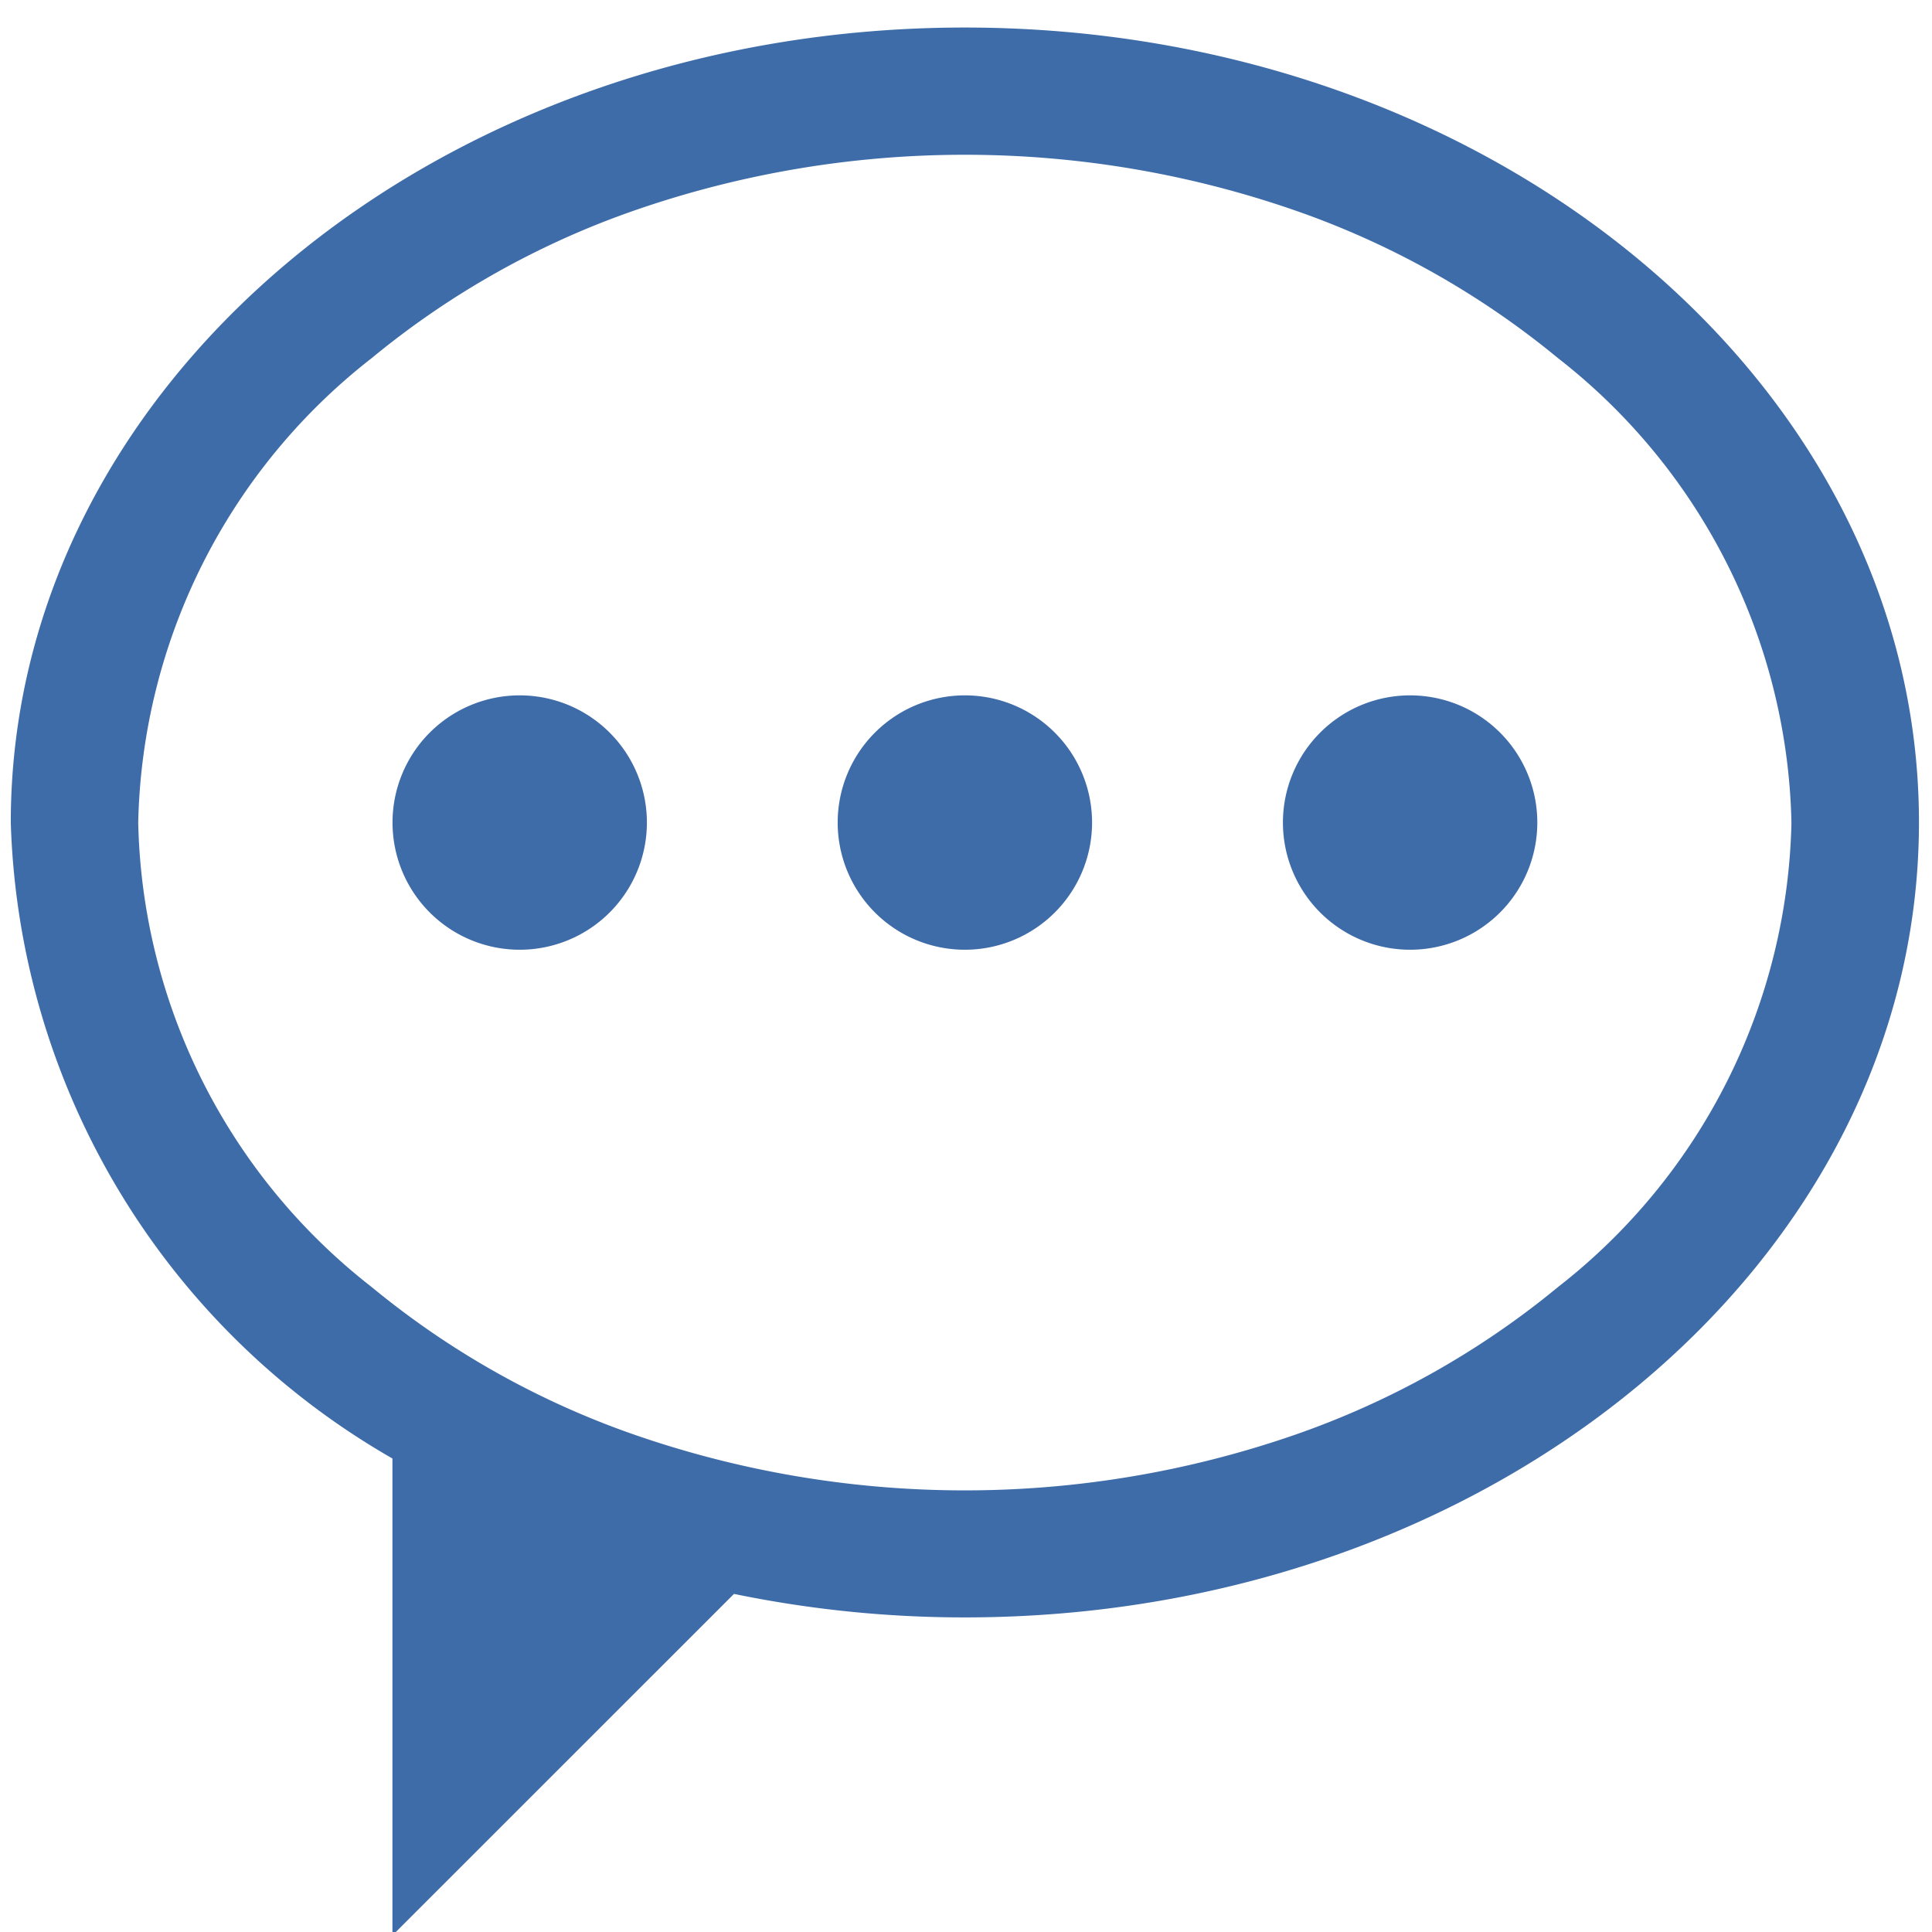
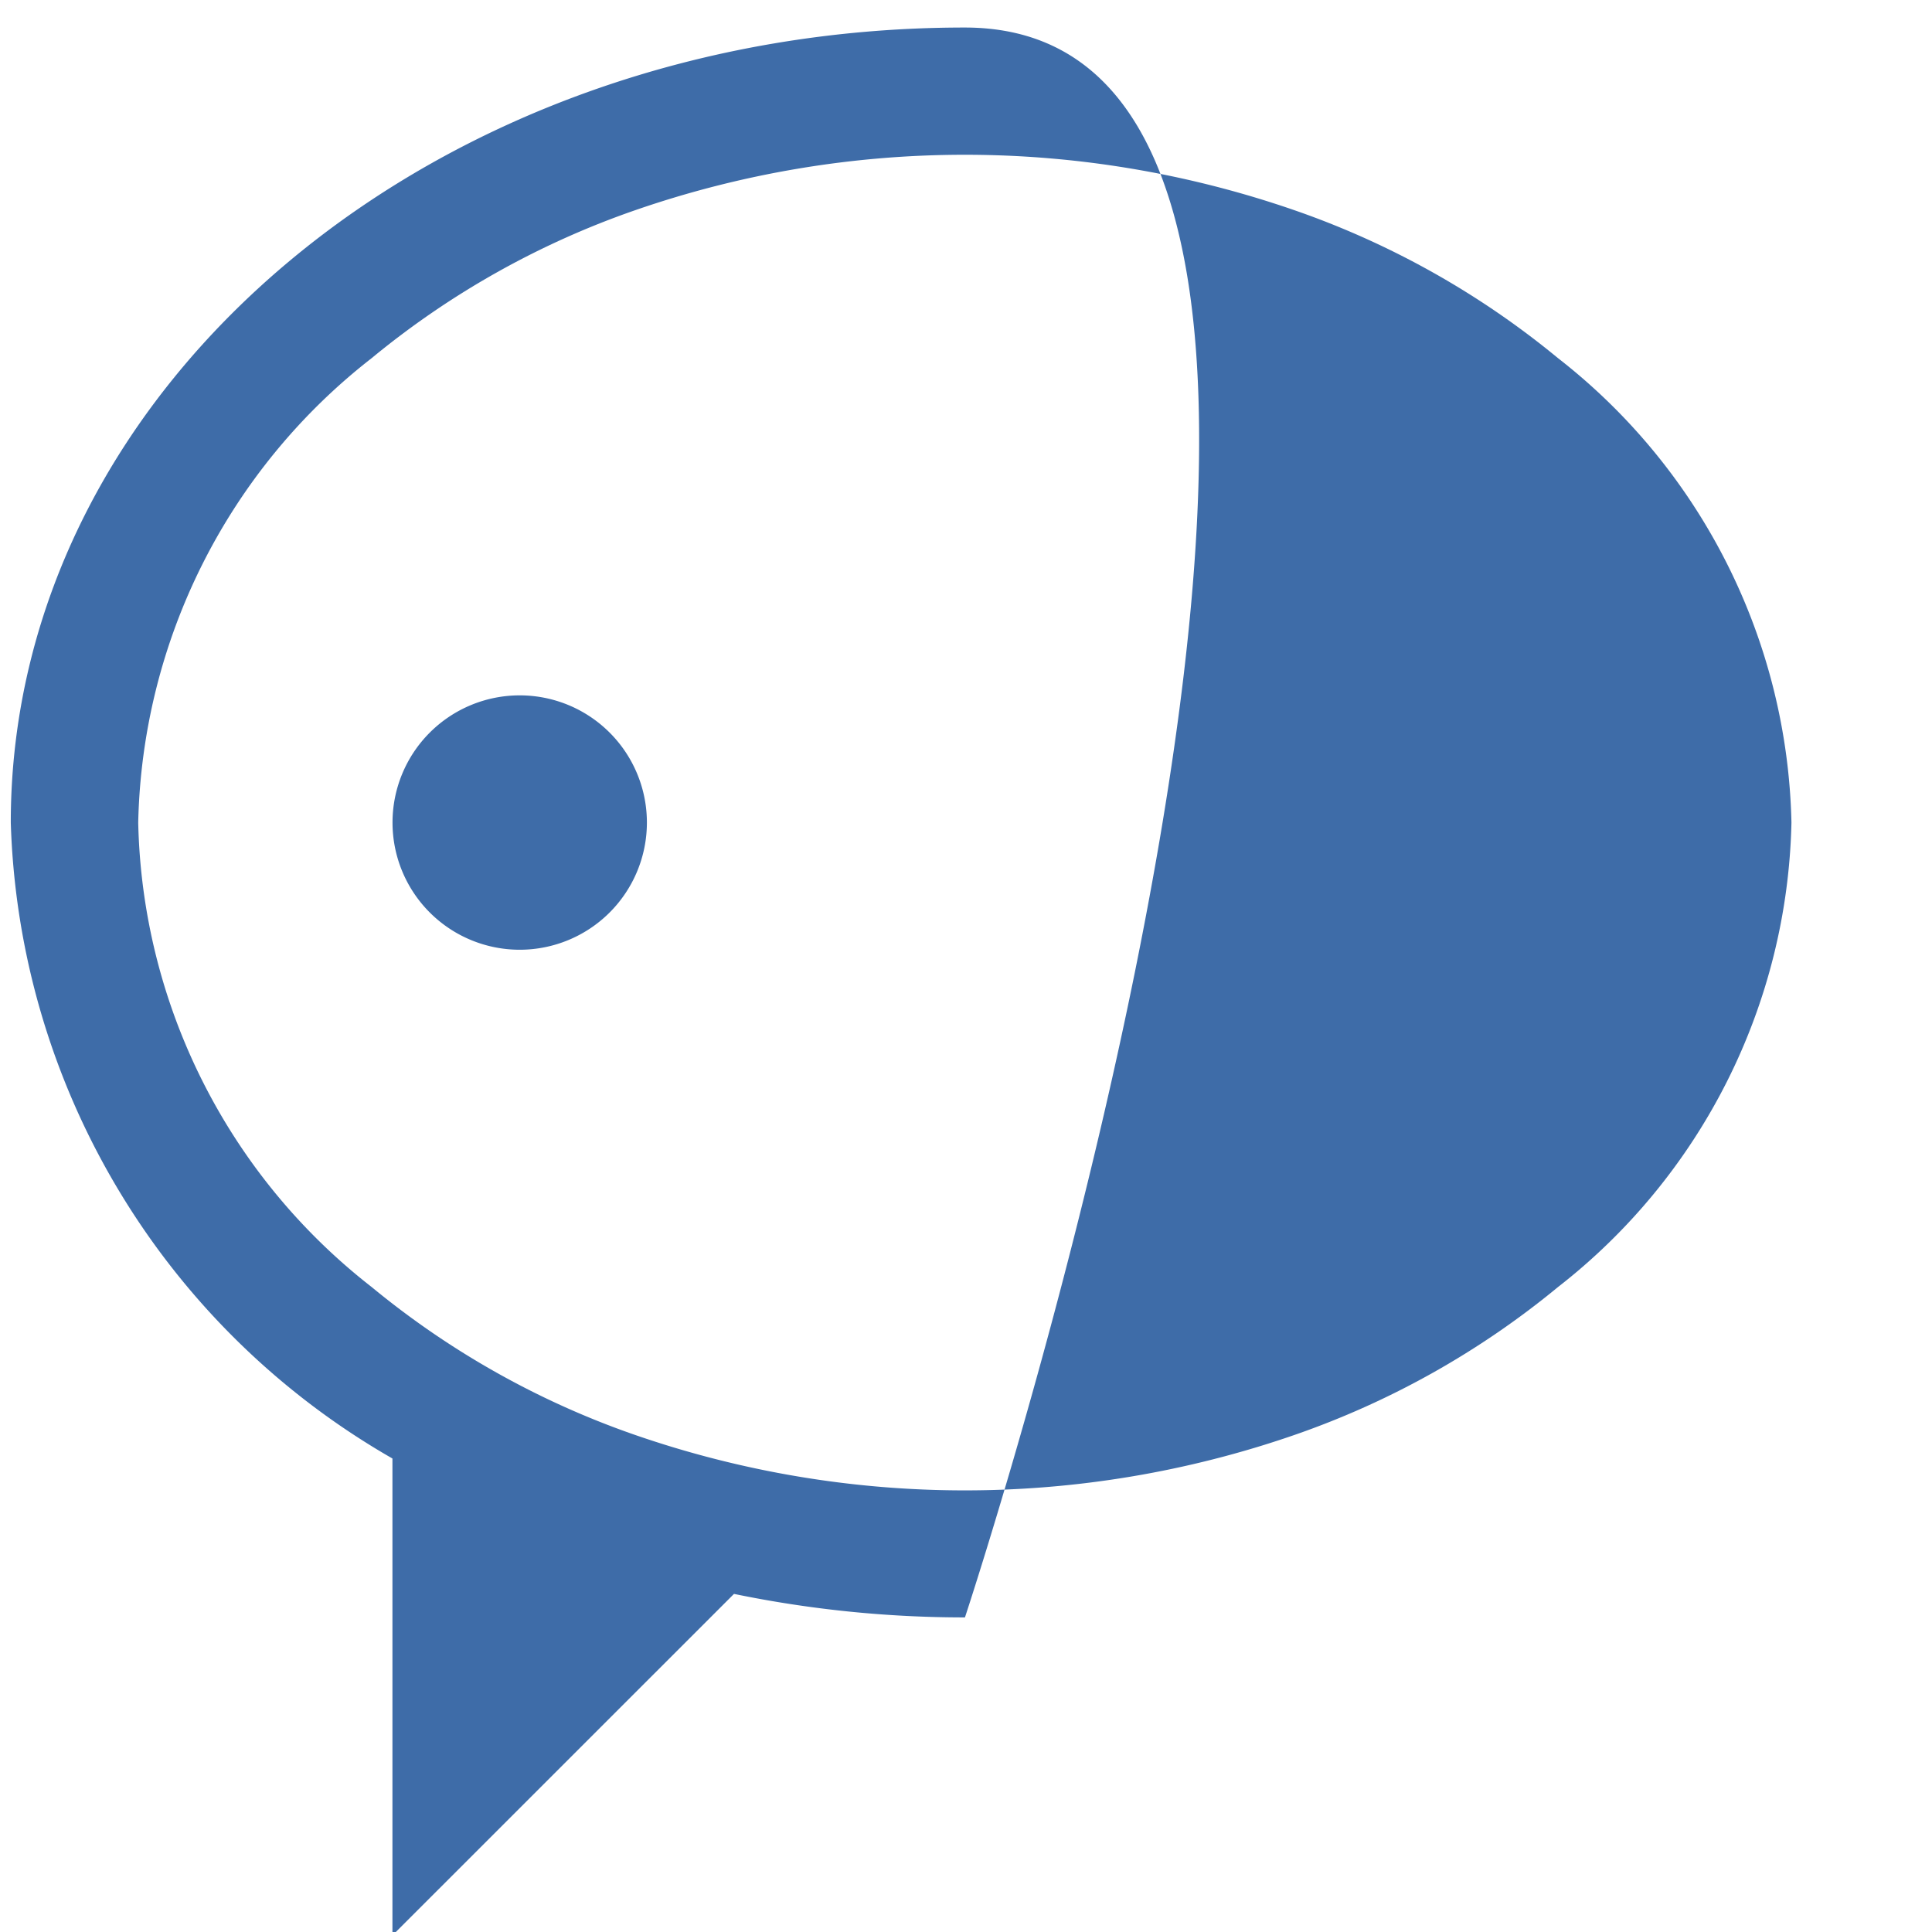
<svg xmlns="http://www.w3.org/2000/svg" width="24" height="24" viewBox="0 0 24 24">
  <defs>
    <clipPath id="clip-path">
      <rect id="長方形_3403" data-name="長方形 3403" width="24" height="24" transform="translate(-0.397 -0.377)" fill="#3e6ca8" />
    </clipPath>
  </defs>
  <g id="グループ_7281" data-name="グループ 7281" transform="translate(0.397 0.377)">
    <g id="グループ_7280" data-name="グループ 7280" transform="translate(0 0)" clip-path="url(#clip-path)">
-       <path id="パス_11286" data-name="パス 11286" d="M11.851,0C5.306,0,0,4.422,0,9.876a9.432,9.432,0,0,0,4.741,7.9V23.7l4.243-4.242h0a14.154,14.154,0,0,0,2.869.292c6.545,0,11.851-4.422,11.851-9.877S18.4,0,11.851,0M19.22,15.646a10.594,10.594,0,0,1-3.281,1.84,12.523,12.523,0,0,1-8.176,0,10.592,10.592,0,0,1-3.28-1.84,7.515,7.515,0,0,1-2.9-5.77,7.514,7.514,0,0,1,2.9-5.769,10.592,10.592,0,0,1,3.28-1.84,12.515,12.515,0,0,1,8.176,0,10.594,10.594,0,0,1,3.281,1.84,7.514,7.514,0,0,1,2.9,5.769,7.515,7.515,0,0,1-2.9,5.77" transform="translate(-0.263 -0.035)" fill="#3e6ca8" />
-       <path id="パス_11287" data-name="パス 11287" d="M24.827,19.08a1.58,1.58,0,1,1-1.58-1.58,1.58,1.58,0,0,1,1.58,1.58" transform="translate(-11.658 -9.239)" fill="#3e6ca8" />
+       <path id="パス_11286" data-name="パス 11286" d="M11.851,0C5.306,0,0,4.422,0,9.876a9.432,9.432,0,0,0,4.741,7.9V23.7l4.243-4.242h0a14.154,14.154,0,0,0,2.869.292S18.4,0,11.851,0M19.22,15.646a10.594,10.594,0,0,1-3.281,1.84,12.523,12.523,0,0,1-8.176,0,10.592,10.592,0,0,1-3.28-1.84,7.515,7.515,0,0,1-2.9-5.77,7.514,7.514,0,0,1,2.9-5.769,10.592,10.592,0,0,1,3.28-1.84,12.515,12.515,0,0,1,8.176,0,10.594,10.594,0,0,1,3.281,1.84,7.514,7.514,0,0,1,2.9,5.769,7.515,7.515,0,0,1-2.9,5.77" transform="translate(-0.263 -0.035)" fill="#3e6ca8" />
      <path id="パス_11288" data-name="パス 11288" d="M13.161,19.08a1.58,1.58,0,1,1-1.58-1.58,1.58,1.58,0,0,1,1.58,1.58" transform="translate(-5.522 -9.239)" fill="#3e6ca8" />
-       <path id="パス_11289" data-name="パス 11289" d="M36.494,19.08a1.58,1.58,0,1,1-1.58-1.58,1.58,1.58,0,0,1,1.58,1.58" transform="translate(-17.794 -9.239)" fill="#3e6ca8" />
    </g>
  </g>
</svg>